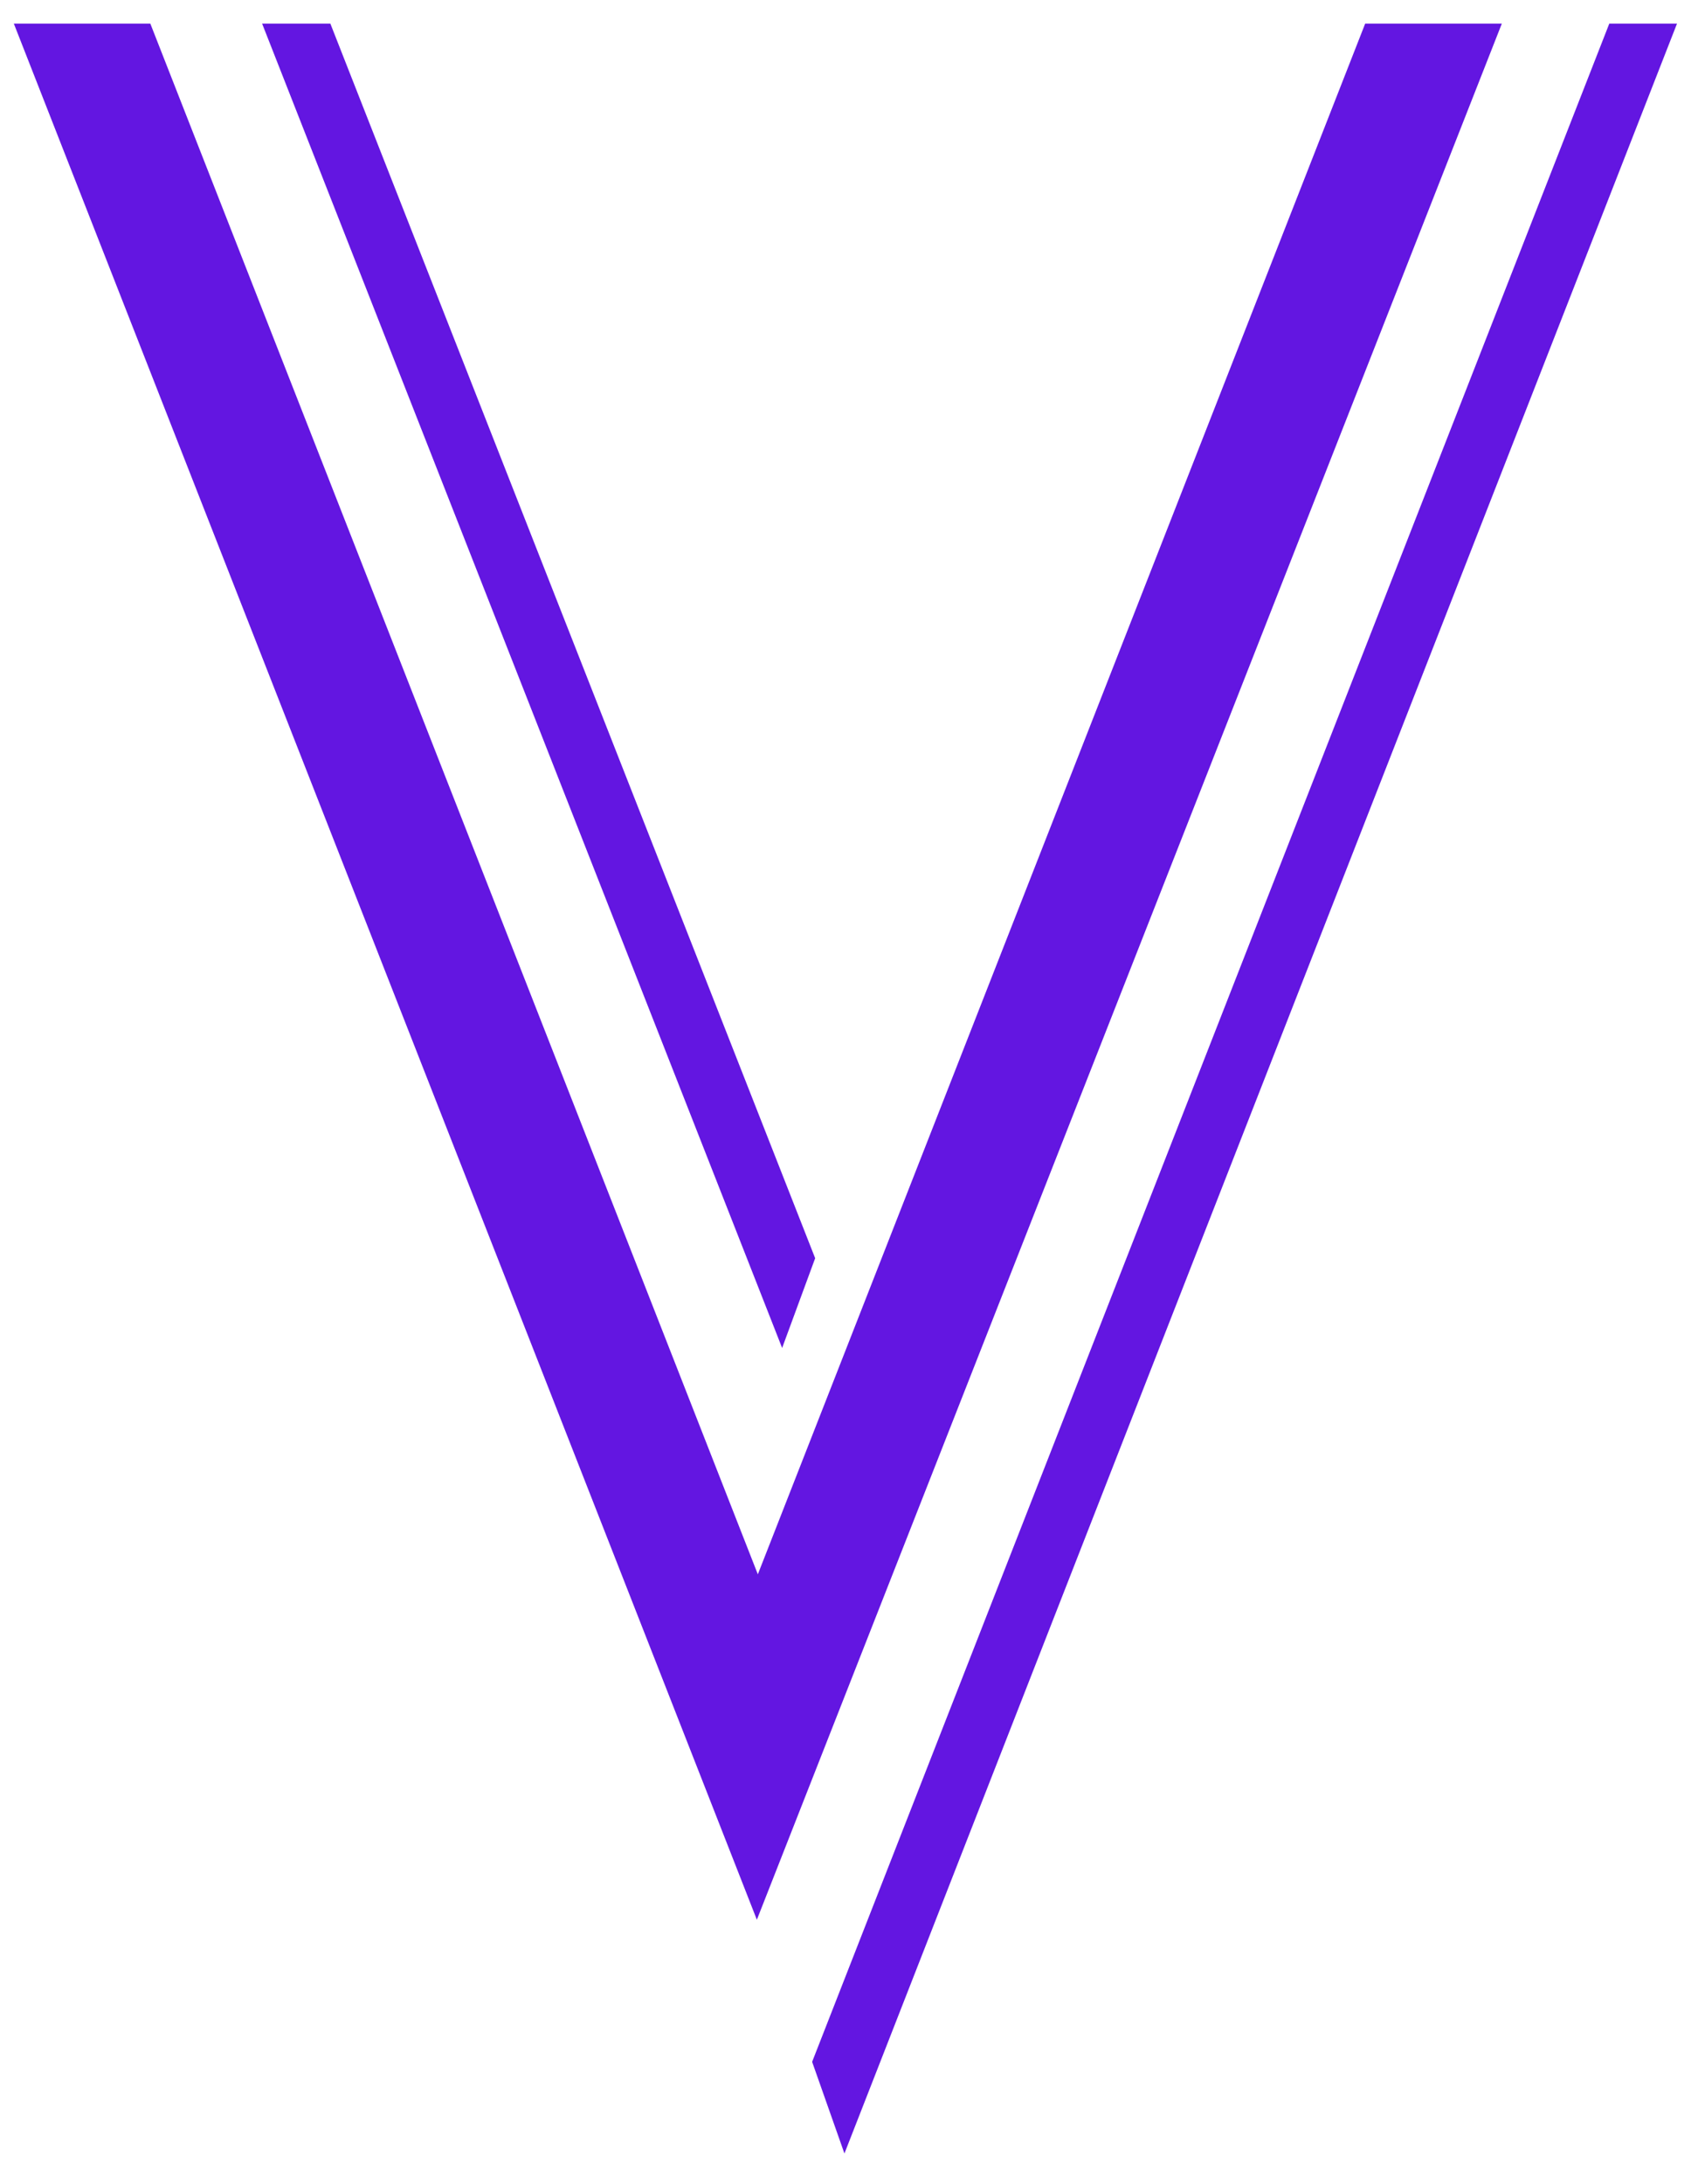
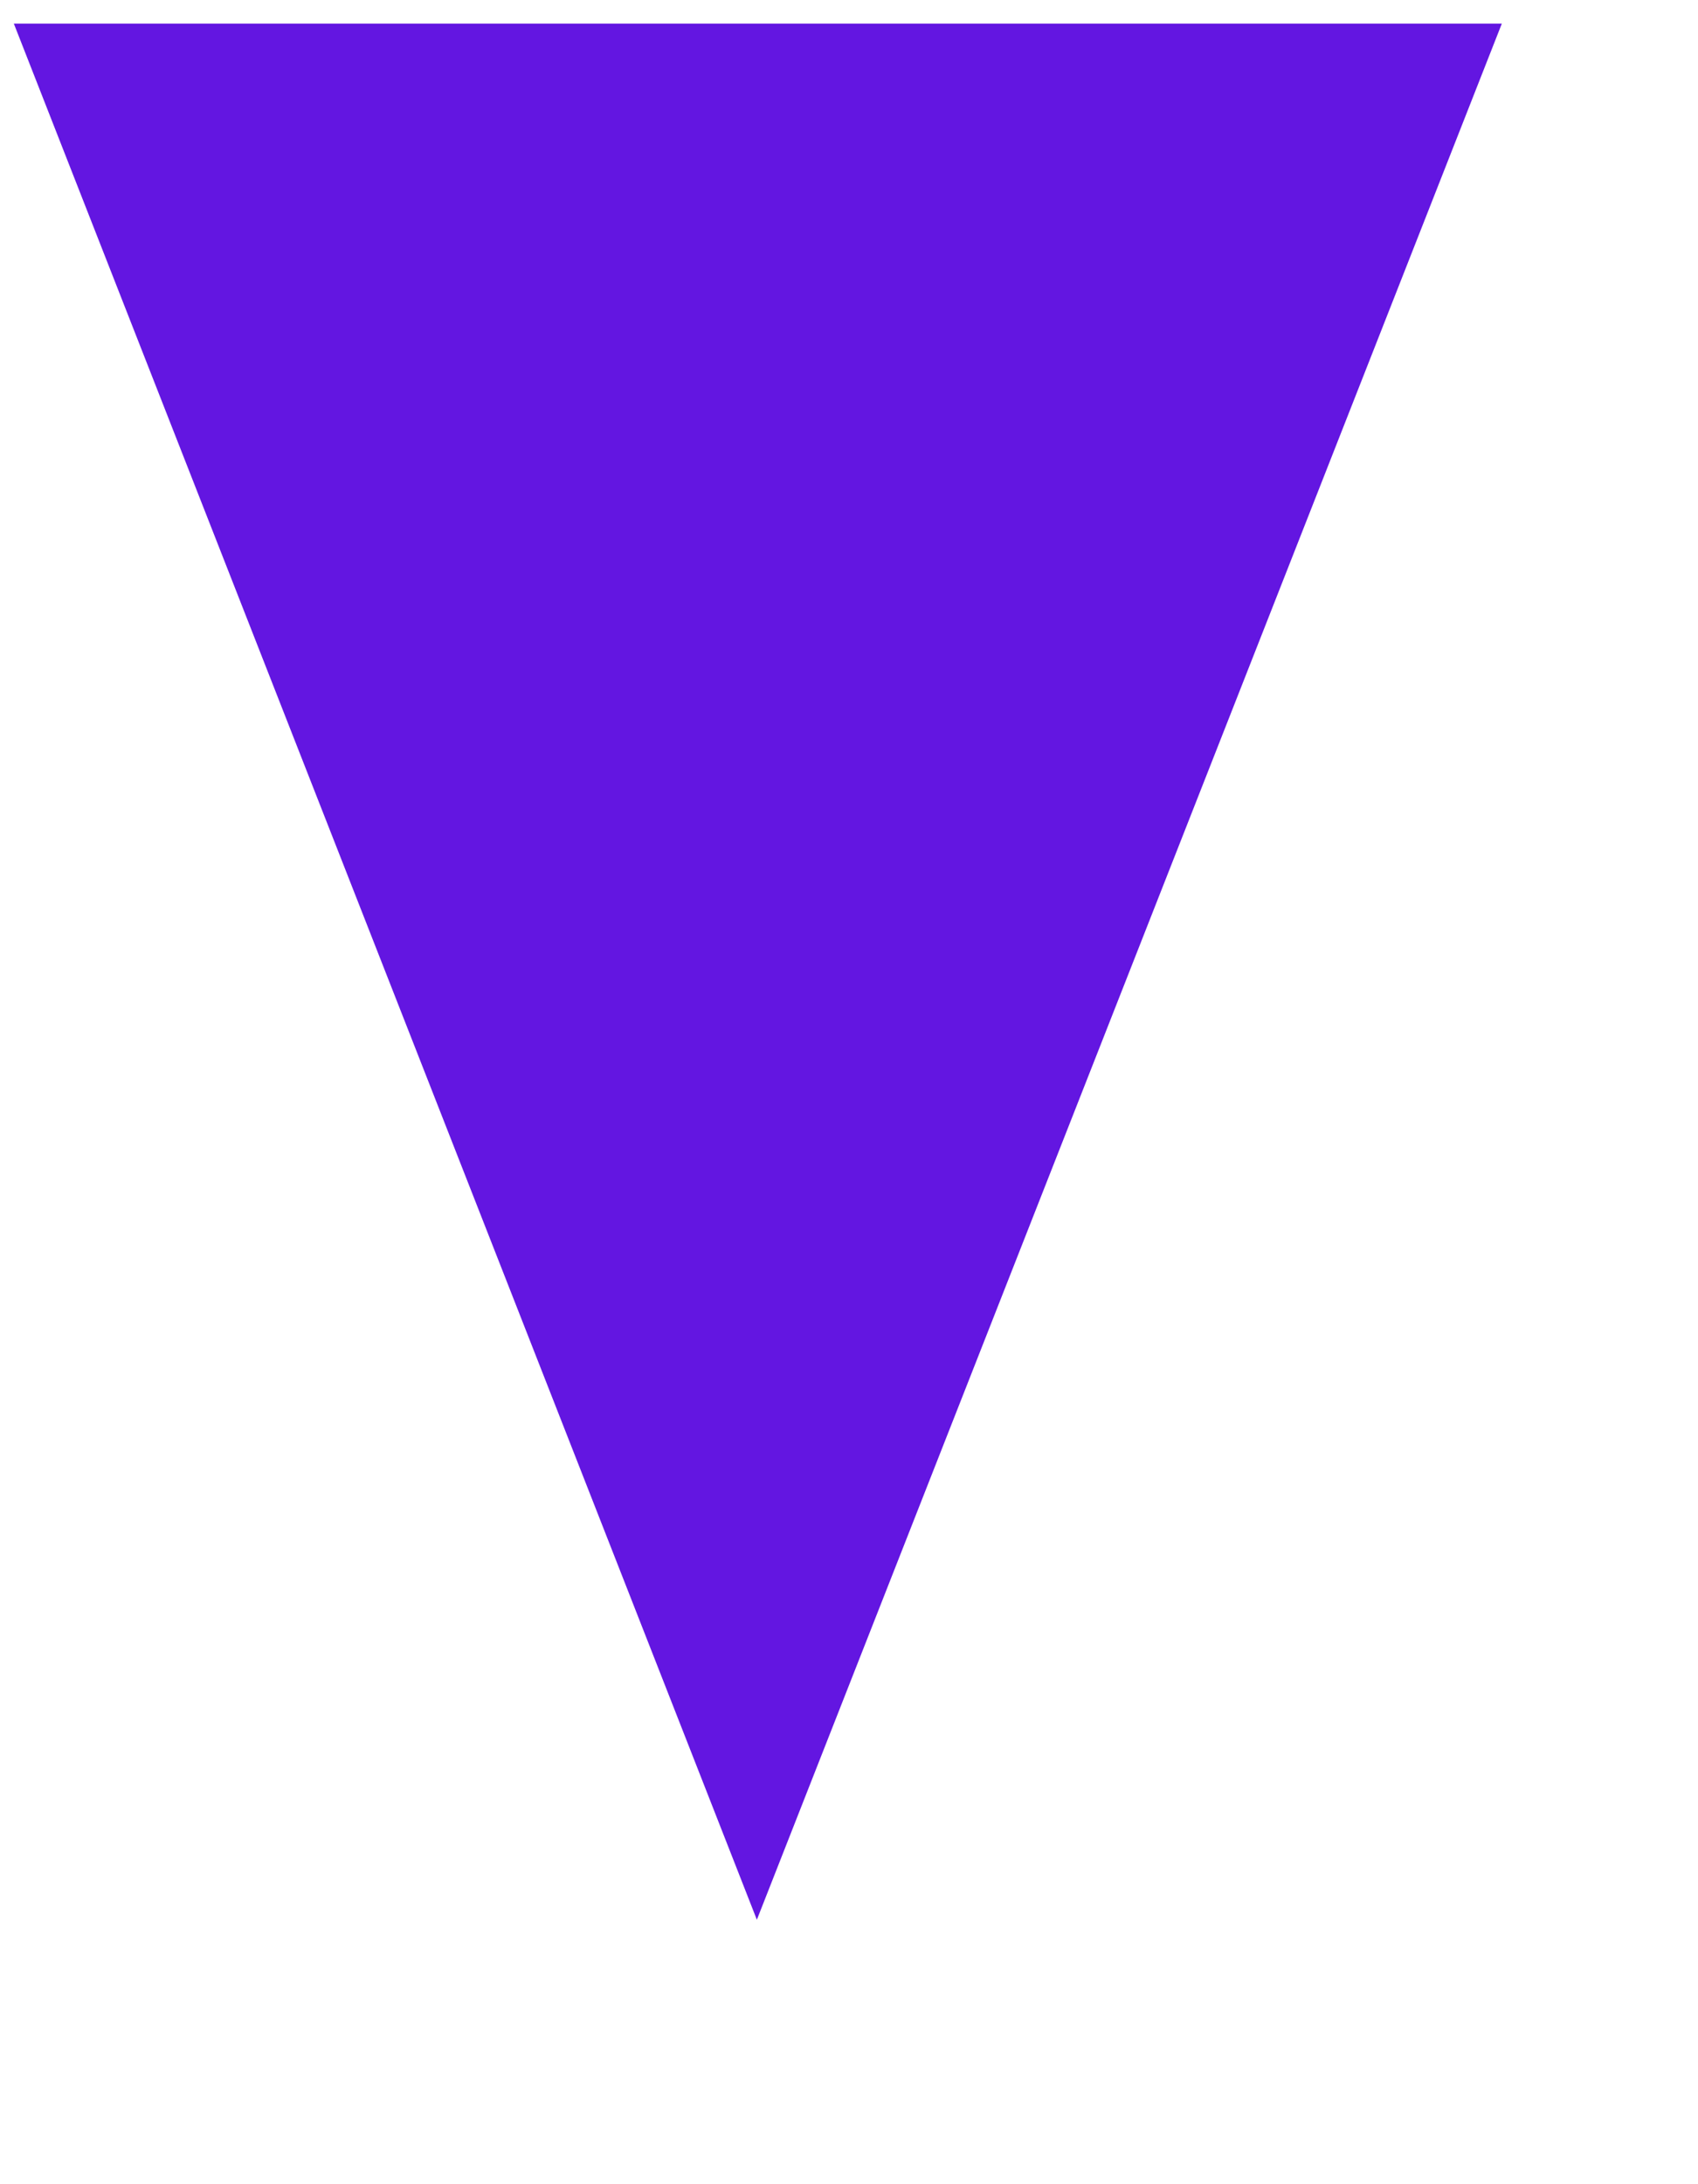
<svg xmlns="http://www.w3.org/2000/svg" width="42" height="54" viewBox="0 0 42 54" fill="none">
-   <path d="M37.148 0.583H33.768L18.745 38.922L3.718 0.583H0.342L18.721 47.462L37.148 0.583Z" fill="#6316E1" />
-   <path d="M6.483 0.583L19.346 33.326L20.163 31.107L8.171 0.583H6.483Z" fill="#6316E1" />
-   <path d="M39.806 0.583L20.088 50.975L20.887 53.241L41.481 0.583H39.806Z" fill="#6316E1" />
+   <path d="M37.148 0.583H33.768L3.718 0.583H0.342L18.721 47.462L37.148 0.583Z" fill="#6316E1" />
</svg>